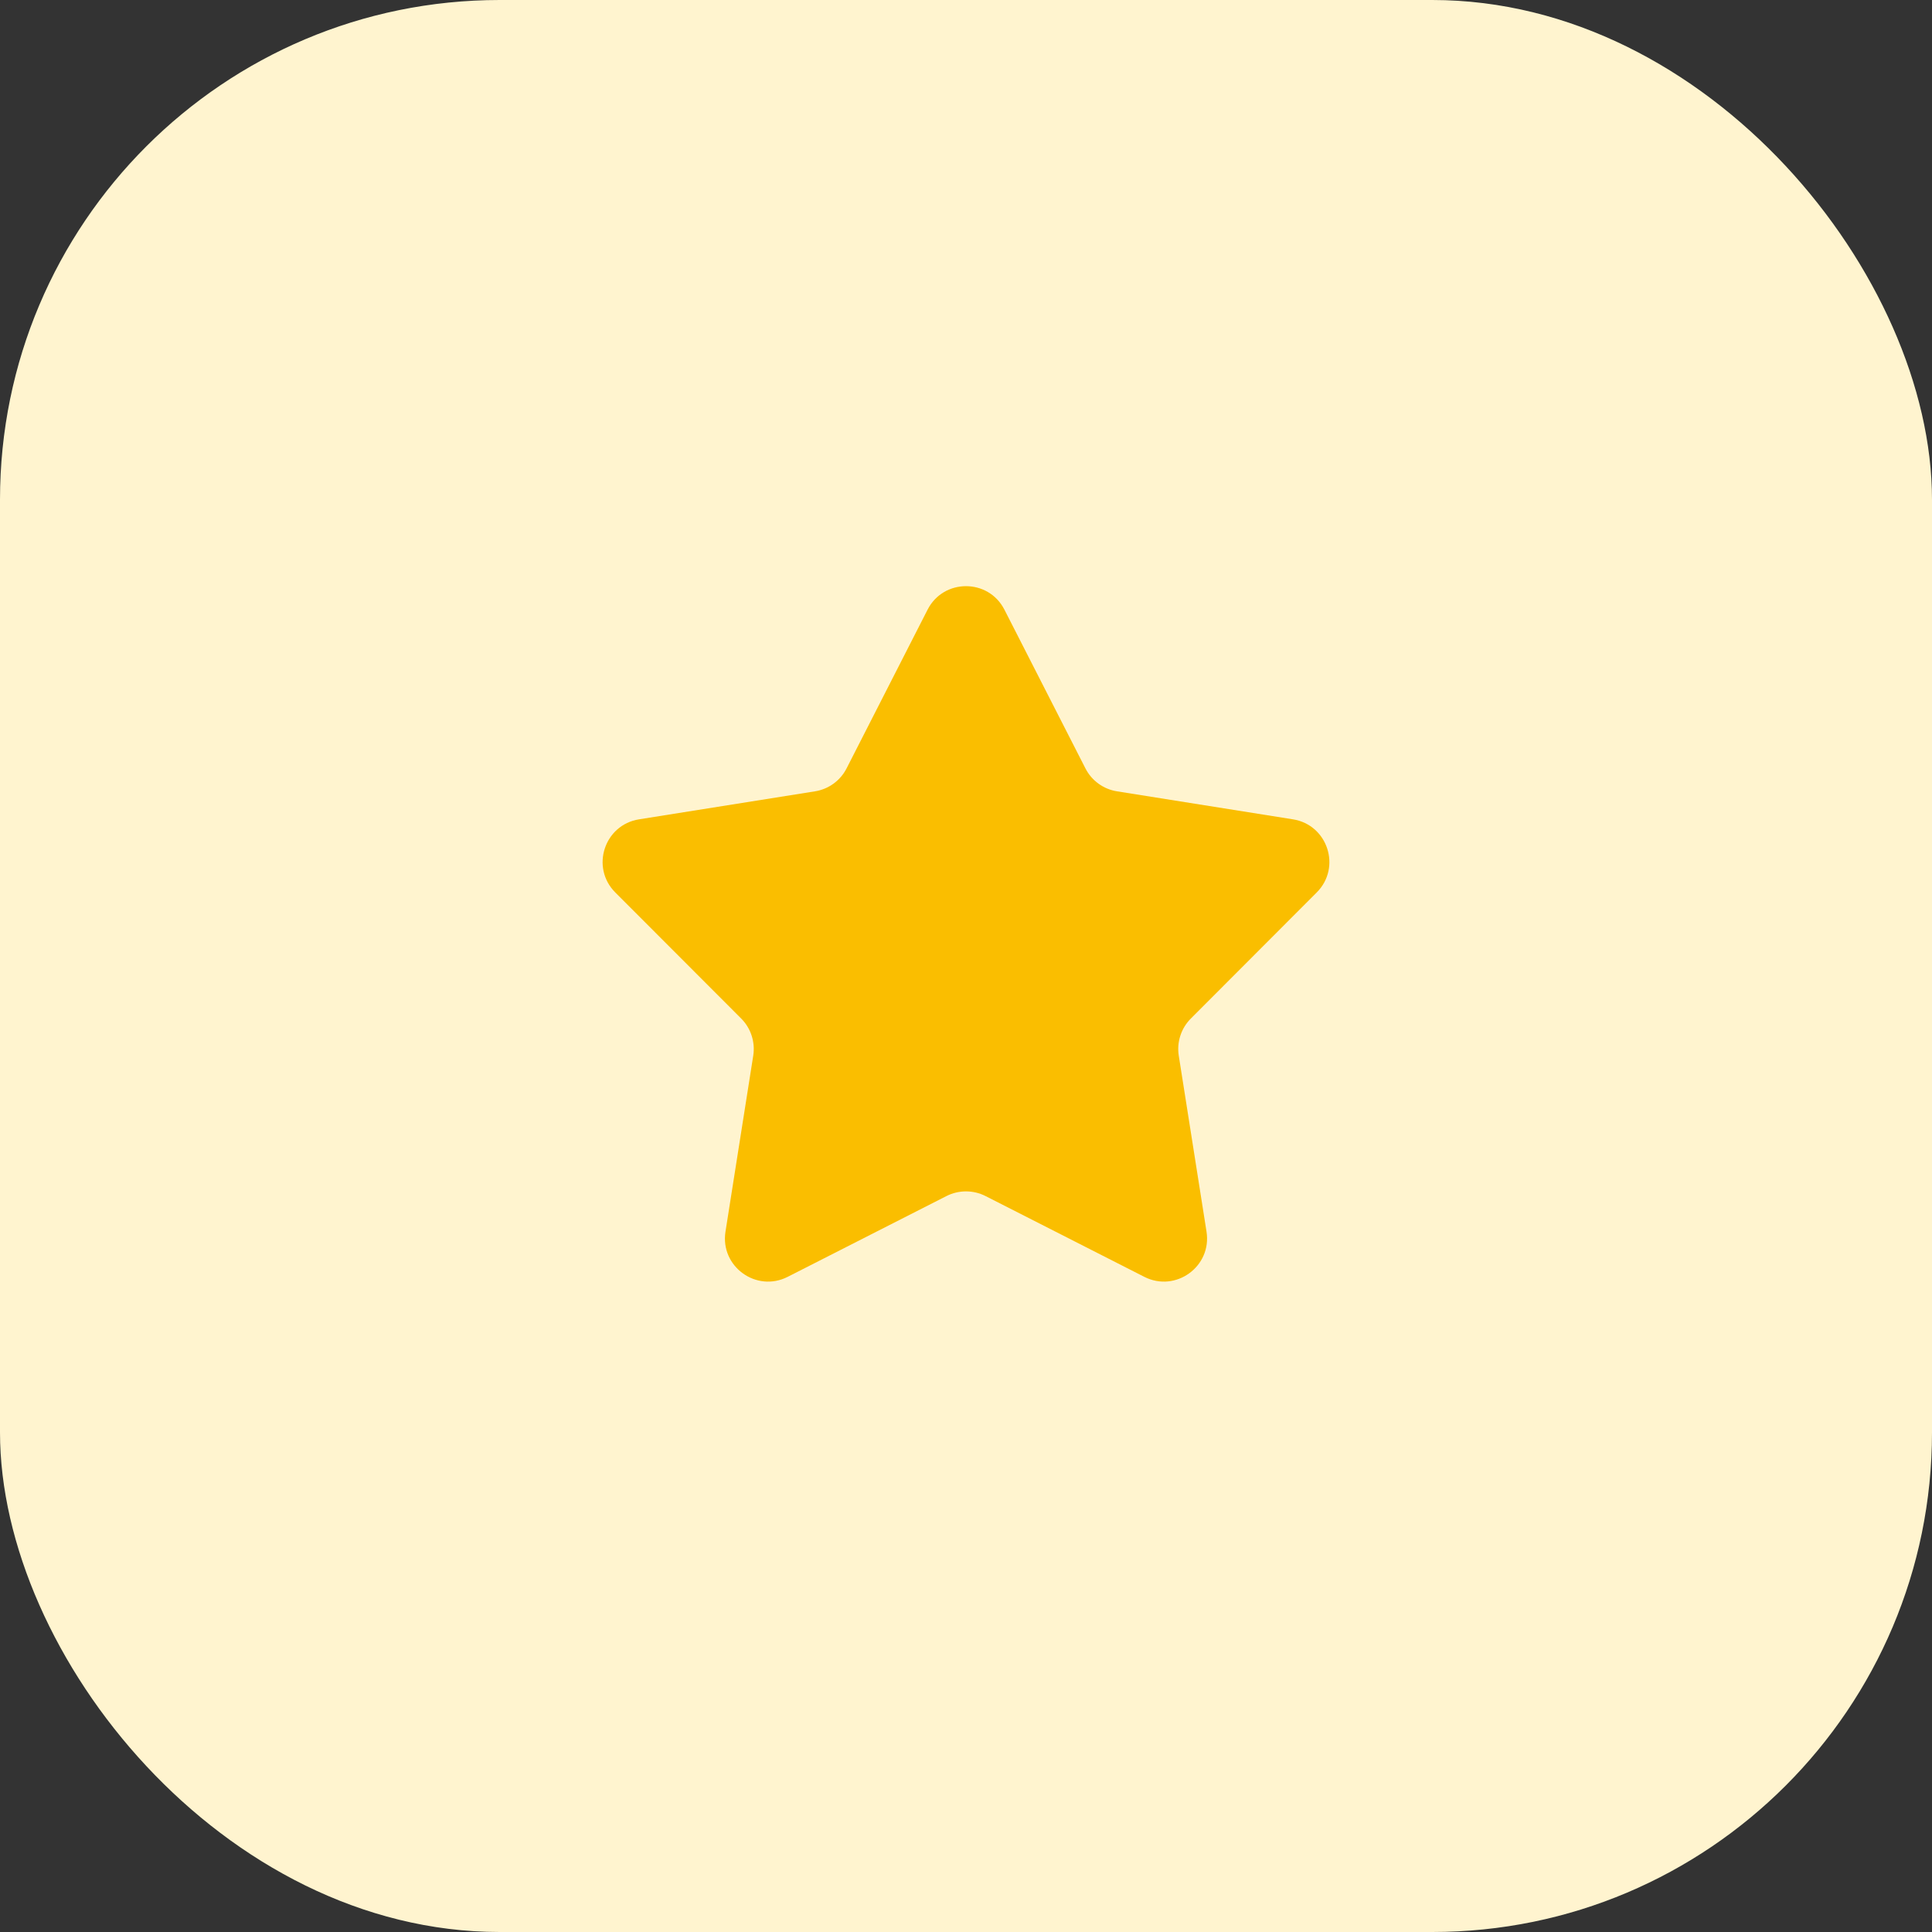
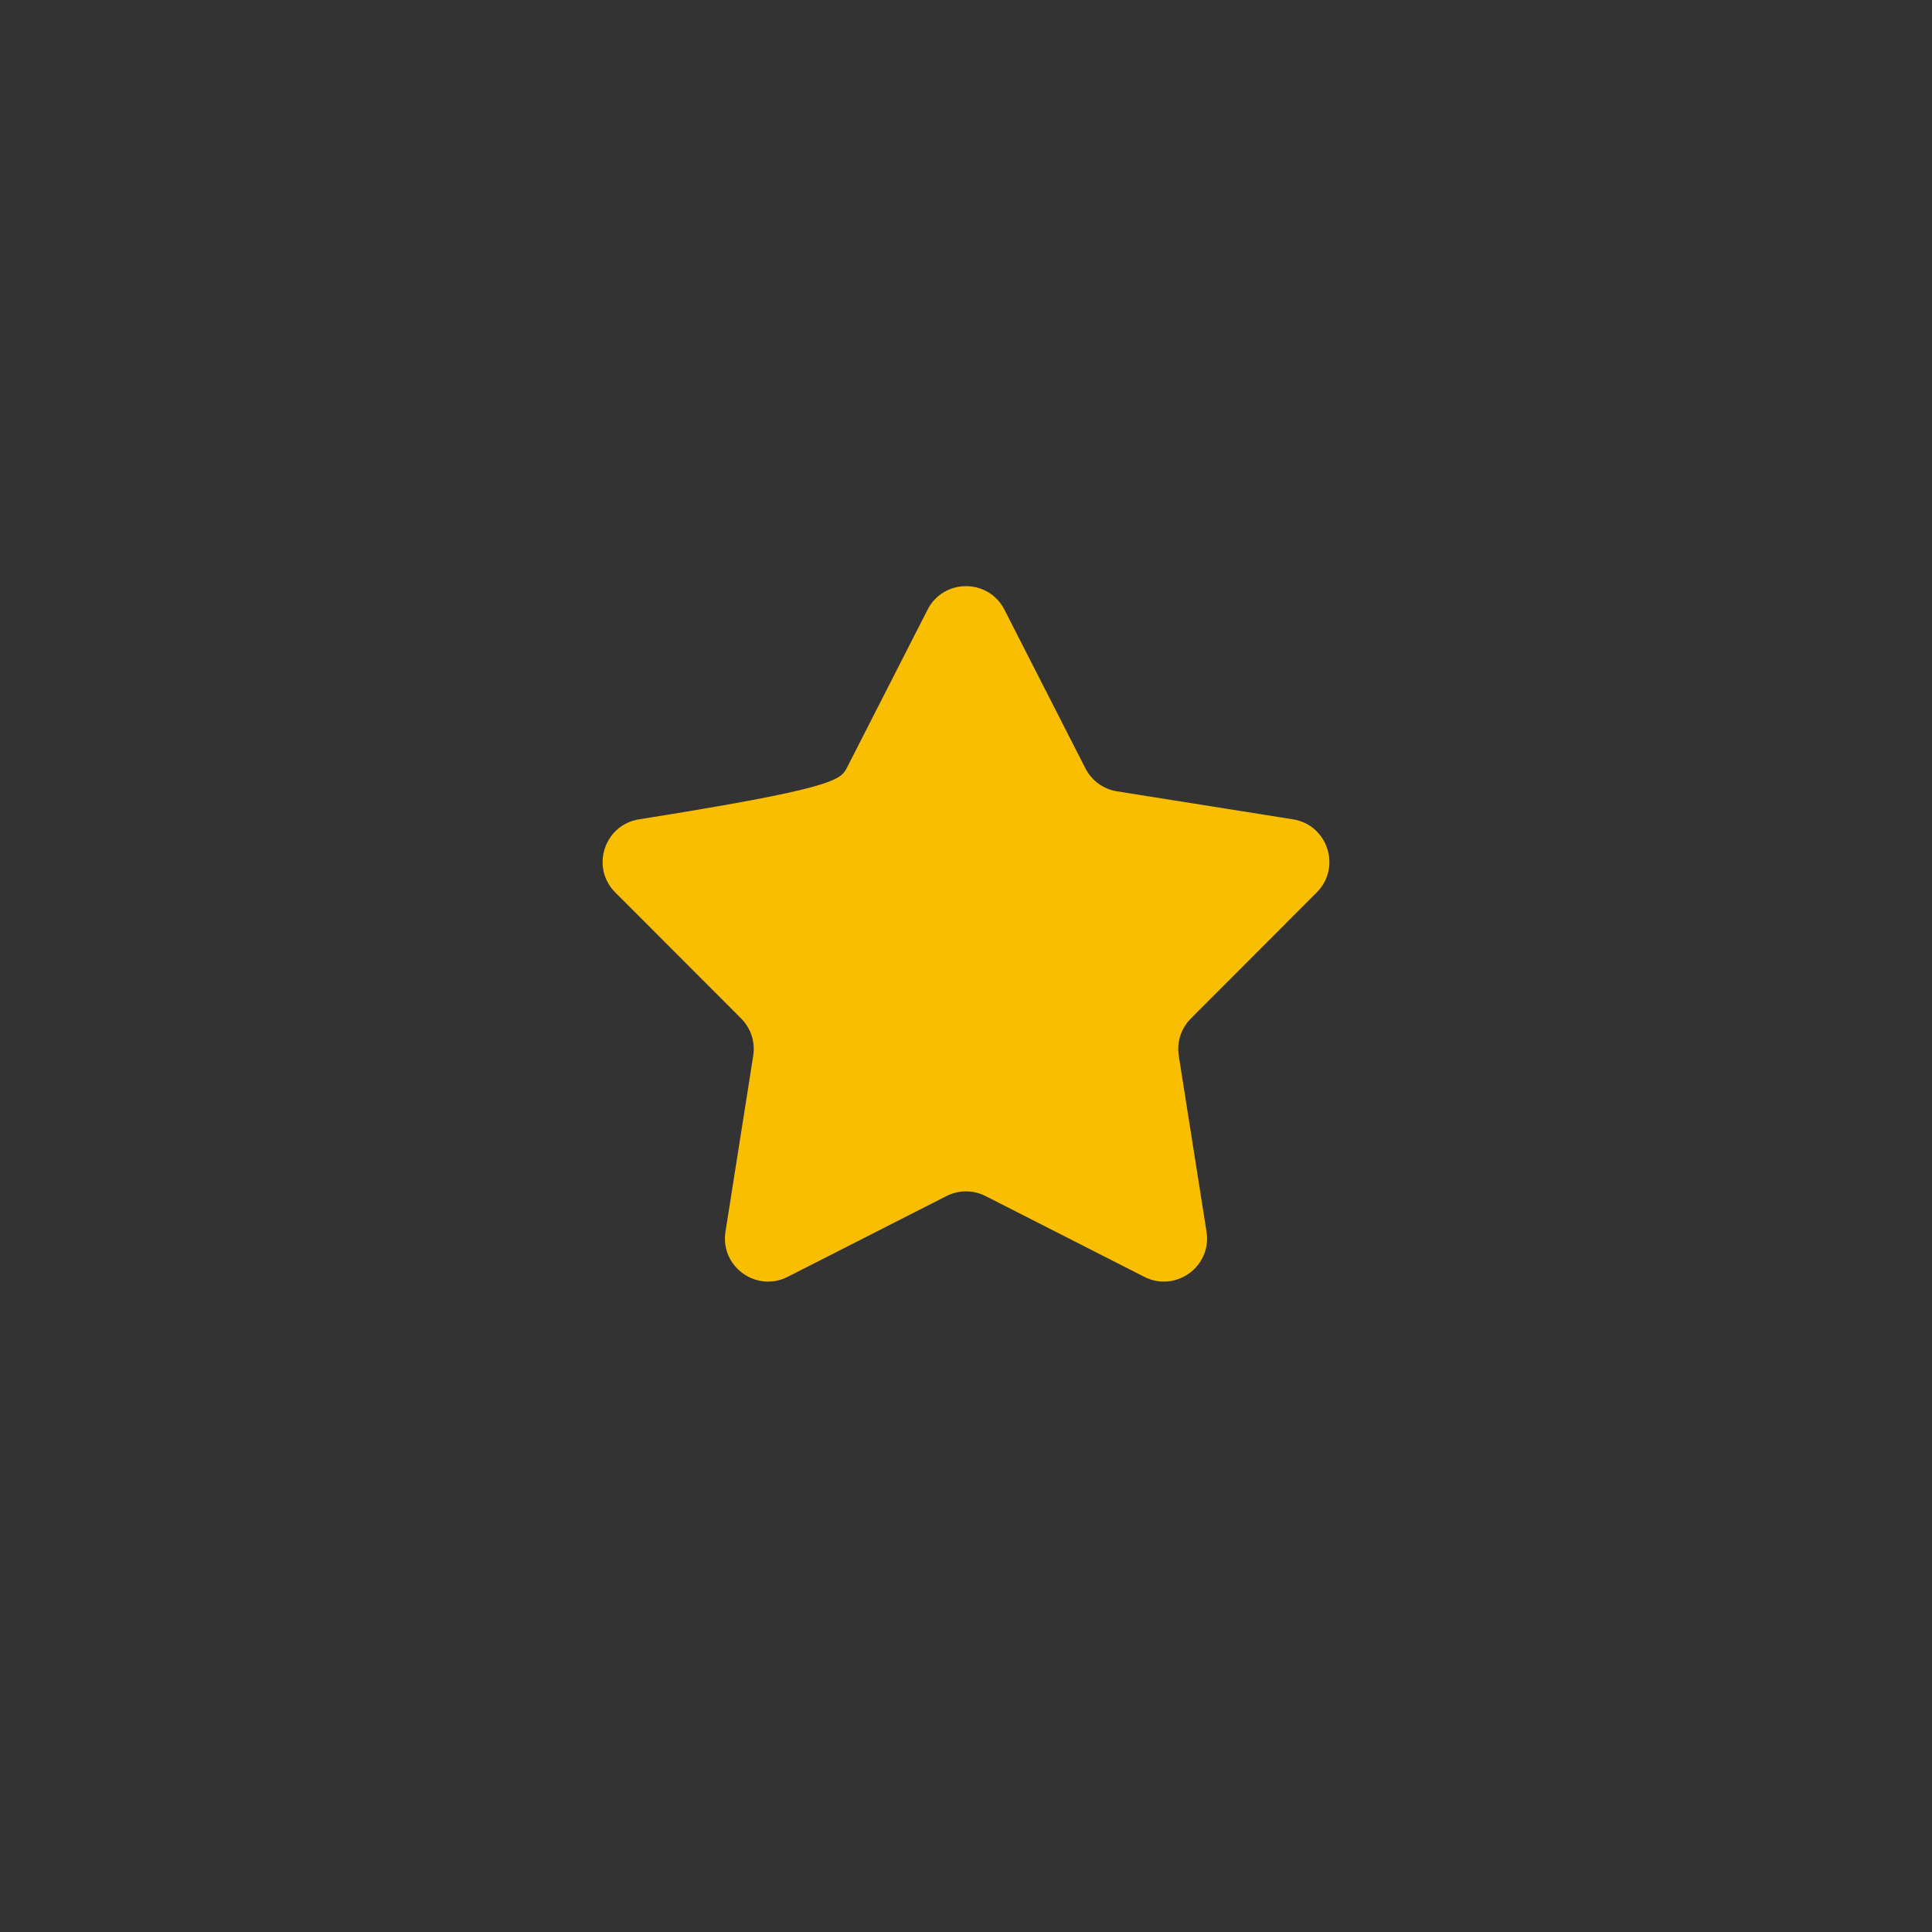
<svg xmlns="http://www.w3.org/2000/svg" width="47" height="47" viewBox="0 0 47 47" fill="none">
  <rect x="0" y="0" width="47" height="47" fill="#333333" stroke="none" />
-   <rect width="47" height="47" rx="12.155" fill="#FFF4CF" />
-   <path d="M22.565 14.832C22.954 14.069 24.046 14.069 24.435 14.832L26.405 18.692C26.557 18.991 26.844 19.199 27.175 19.251L31.454 19.932C32.301 20.067 32.638 21.104 32.032 21.711L28.971 24.777C28.733 25.014 28.624 25.351 28.676 25.682L29.351 29.962C29.485 30.809 28.602 31.45 27.838 31.062L23.976 29.097C23.677 28.945 23.323 28.945 23.024 29.097L19.162 31.062C18.398 31.45 17.515 30.809 17.649 29.962L18.324 25.682C18.376 25.351 18.267 25.014 18.03 24.777L14.968 21.711C14.362 21.104 14.699 20.067 15.546 19.932L19.825 19.251C20.156 19.199 20.443 18.991 20.595 18.692L22.565 14.832Z" fill="#FABE00" />
+   <path d="M22.565 14.832C22.954 14.069 24.046 14.069 24.435 14.832L26.405 18.692C26.557 18.991 26.844 19.199 27.175 19.251L31.454 19.932C32.301 20.067 32.638 21.104 32.032 21.711L28.971 24.777C28.733 25.014 28.624 25.351 28.676 25.682L29.351 29.962C29.485 30.809 28.602 31.45 27.838 31.062L23.976 29.097C23.677 28.945 23.323 28.945 23.024 29.097L19.162 31.062C18.398 31.45 17.515 30.809 17.649 29.962L18.324 25.682C18.376 25.351 18.267 25.014 18.03 24.777L14.968 21.711C14.362 21.104 14.699 20.067 15.546 19.932C20.156 19.199 20.443 18.991 20.595 18.692L22.565 14.832Z" fill="#FABE00" />
</svg>